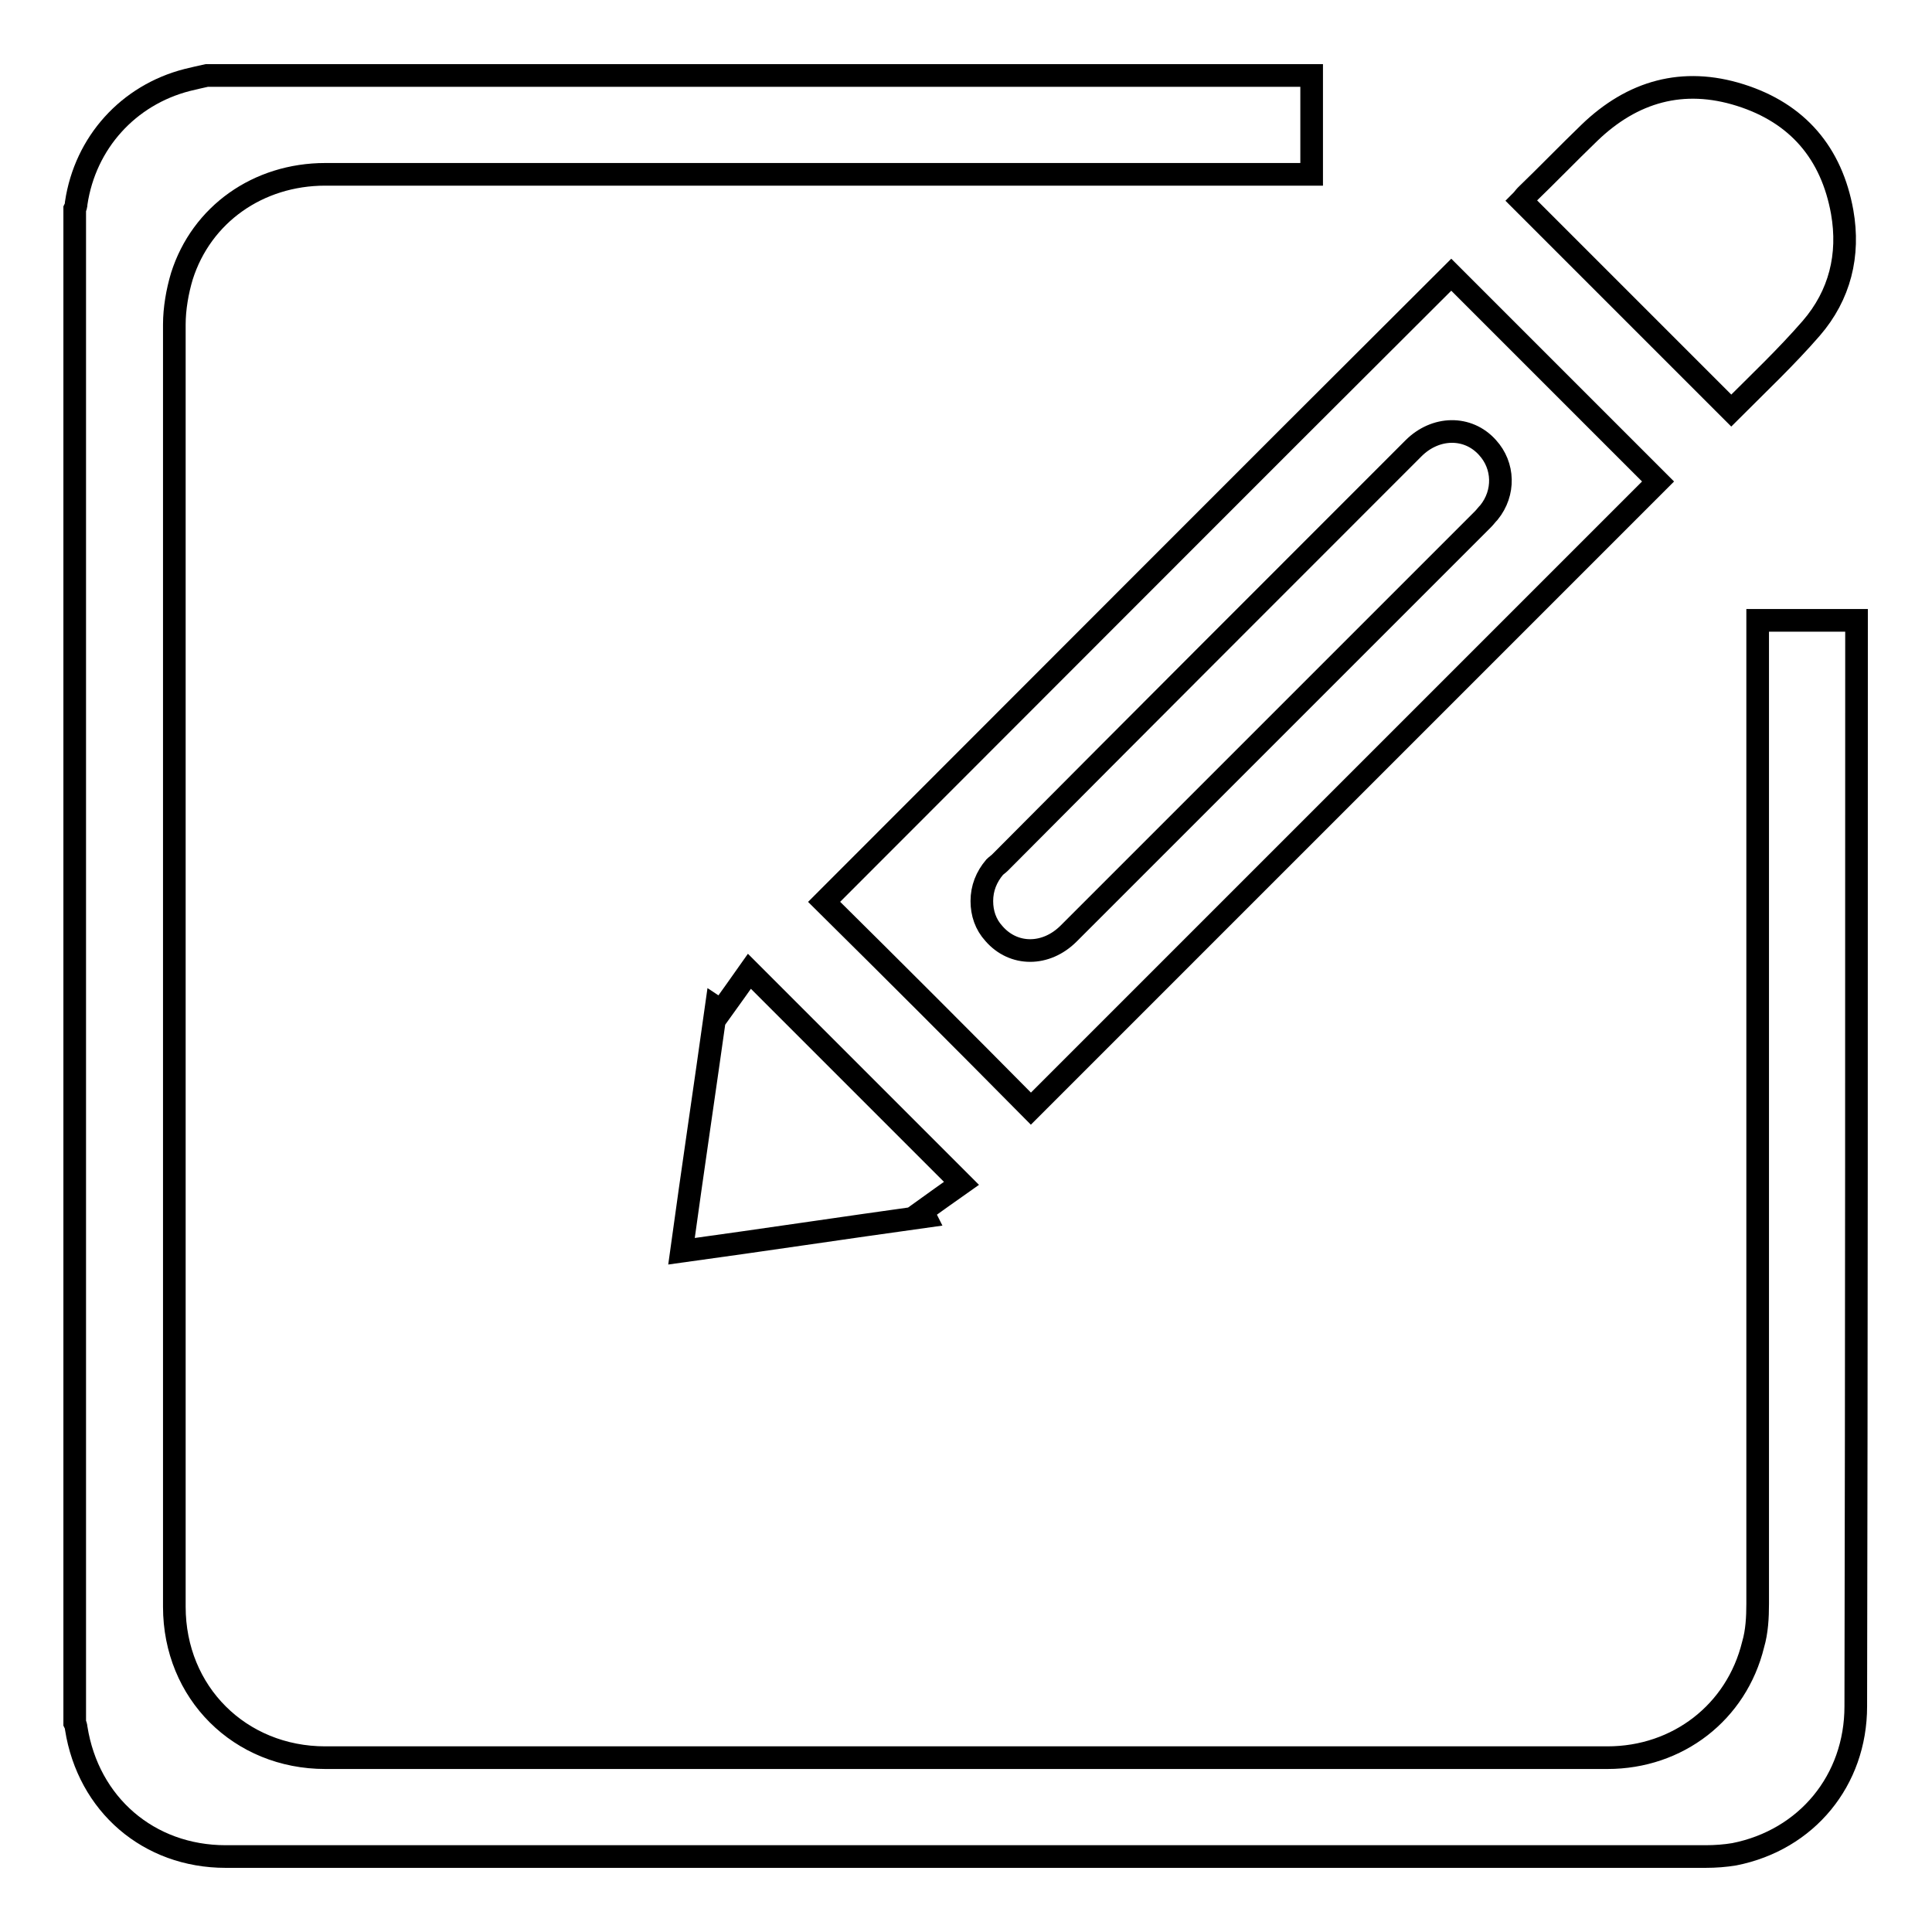
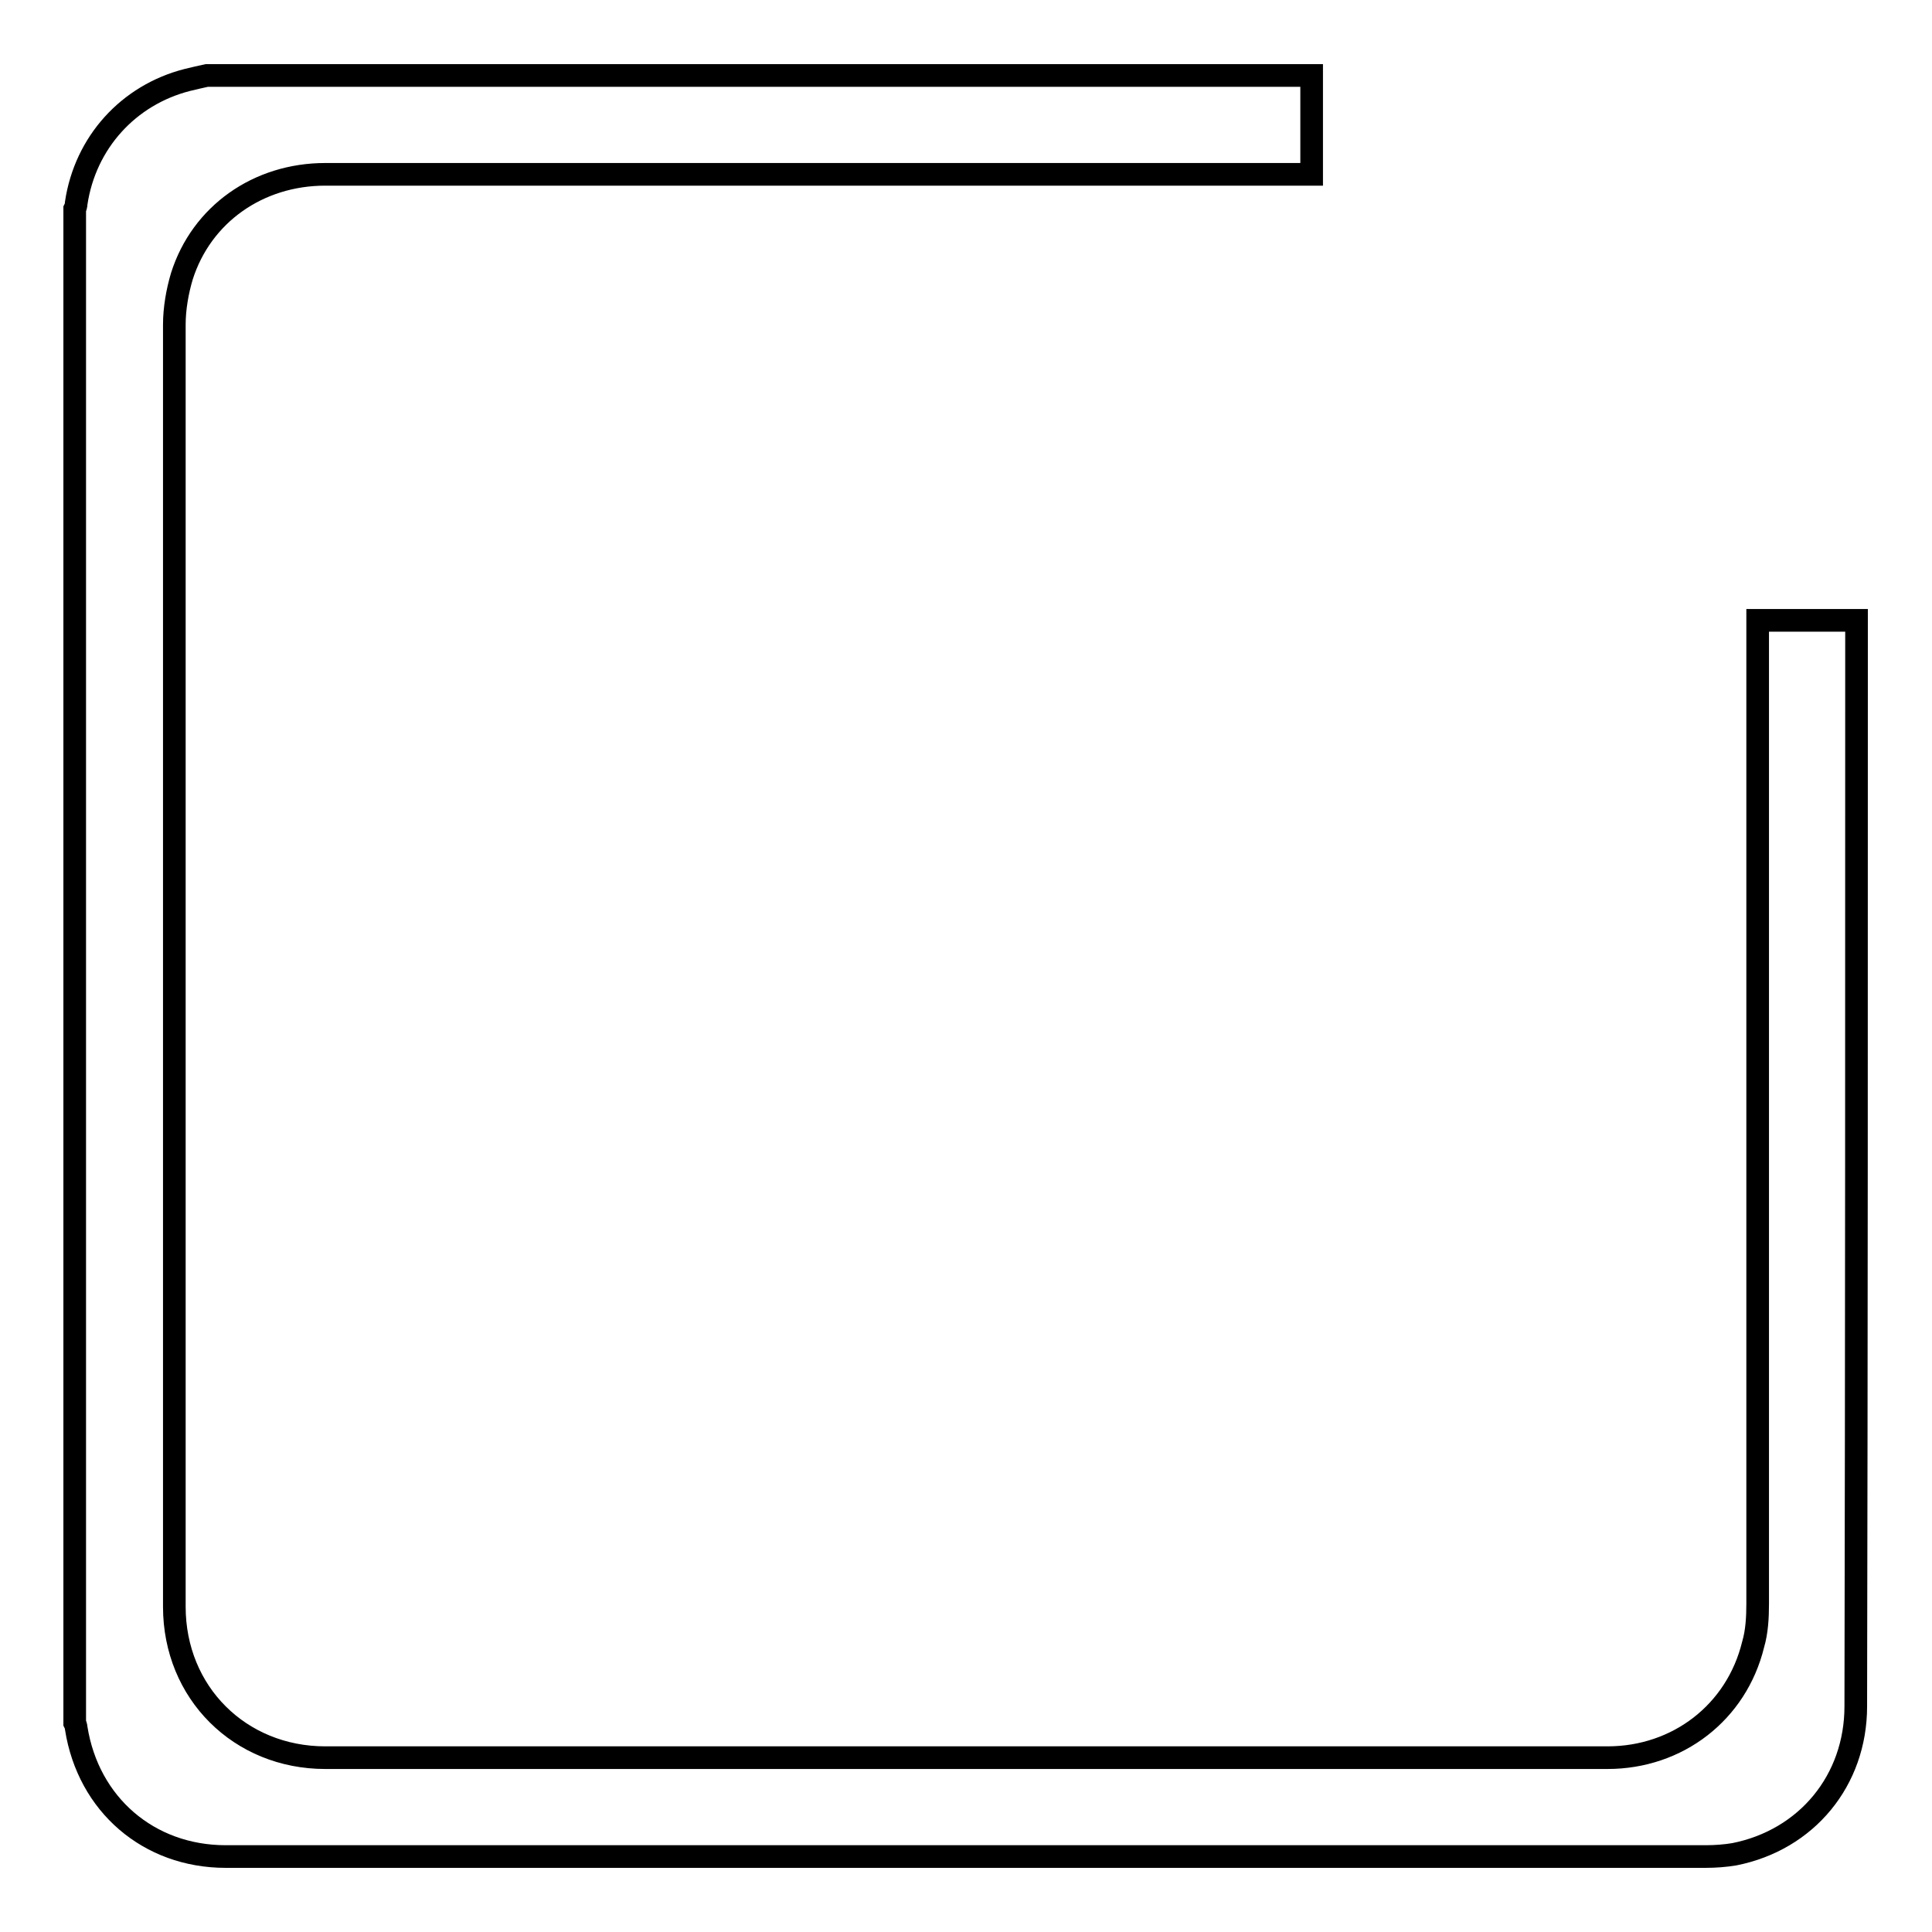
<svg xmlns="http://www.w3.org/2000/svg" version="1.1" x="0px" y="0px" viewBox="0 0 256 256" enable-background="new 0 0 256 256" xml:space="preserve">
  <g>
    <g>
      <path stroke-width="3" fill-opacity="0" stroke="#000000" d="M246,83.3c0-0.4,0-0.7,0-1.1c-4.4,0-8.7,0-13.1,0c0,0.5,0,1,0,1.5c0,42.9,0,85.9,0,128.8c0,1.8-0.1,3.7-0.6,5.4c-2.2,9-10,15-19.3,15c-29.2,0-58.4,0-87.6,0c-27.4,0-54.8,0-82.3,0c-11.3,0-20-8.6-20-20c0-56.6,0-113.3,0-169.9c0-2.1,0.4-4.4,1-6.4c2.6-8.2,10.1-13.5,19-13.5c43.1,0,86.2,0,129.2,0c0.5,0,0.9,0,1.5,0c0-4.5,0-8.8,0-13.1c-48.8,0-97.6,0-146.4,0c-0.9,0.2-1.8,0.4-2.6,0.6c-7.8,2-13.5,8.3-14.7,16.3c0,0.3-0.1,0.6-0.2,0.8c0,66.9,0,133.7,0,200.6c0.1,0.2,0.2,0.5,0.2,0.7c1.6,10.1,9.6,17,19.8,17c65.4,0,130.7,0,196.1,0c1.3,0,2.6-0.1,3.8-0.3c9.6-1.9,16.1-9.8,16.1-19.6C246,178.5,246,130.9,246,83.3z" />
-       <path stroke-width="3" fill-opacity="0" stroke="#000000" d="M136.6,146.9c27.7-27.7,55.5-55.5,83.1-83.1c-9.2-9.2-18.4-18.4-27.4-27.4c-27.7,27.6-55.4,55.4-83.1,83.1C118.3,128.5,127.5,137.7,136.6,146.9z M132.5,114.3C150.7,96,169,77.7,187.3,59.4c2.9-2.9,7.2-3,9.8-0.1c2.2,2.4,2.3,6,0.2,8.6c-0.3,0.3-0.5,0.6-0.8,0.9c-18.3,18.3-36.6,36.6-54.9,54.9c-3,3-7.3,3-9.9,0c-1.1-1.2-1.6-2.7-1.6-4.3c0-1.7,0.6-3.2,1.7-4.5C132,114.7,132.3,114.5,132.5,114.3z" />
-       <path stroke-width="3" fill-opacity="0" stroke="#000000" d="M240,43.5c3.8-4.4,5.1-9.7,4.1-15.4c-1.4-7.8-5.9-13.1-13.5-15.5c-7.6-2.4-14.3-0.5-20,5c-2.8,2.7-5.6,5.6-8.4,8.3c-0.2,0.2-0.4,0.5-0.6,0.7c9.3,9.3,18.5,18.5,27.8,27.8C233,50.8,236.7,47.3,240,43.5z" />
-       <path stroke-width="3" fill-opacity="0" stroke="#000000" d="M99.3,128.7c-1.2,1.7-2.4,3.4-3.7,5.2c-0.1-0.1-0.4-0.2-0.7-0.4c-1.5,10.7-3.1,21.4-4.6,32.3c10.9-1.5,21.5-3.1,32.3-4.6c-0.2-0.4-0.3-0.6-0.4-0.7c1.8-1.3,3.5-2.5,5.2-3.7C117.9,147.3,108.7,138.1,99.3,128.7z" />
    </g>
  </g>
</svg>